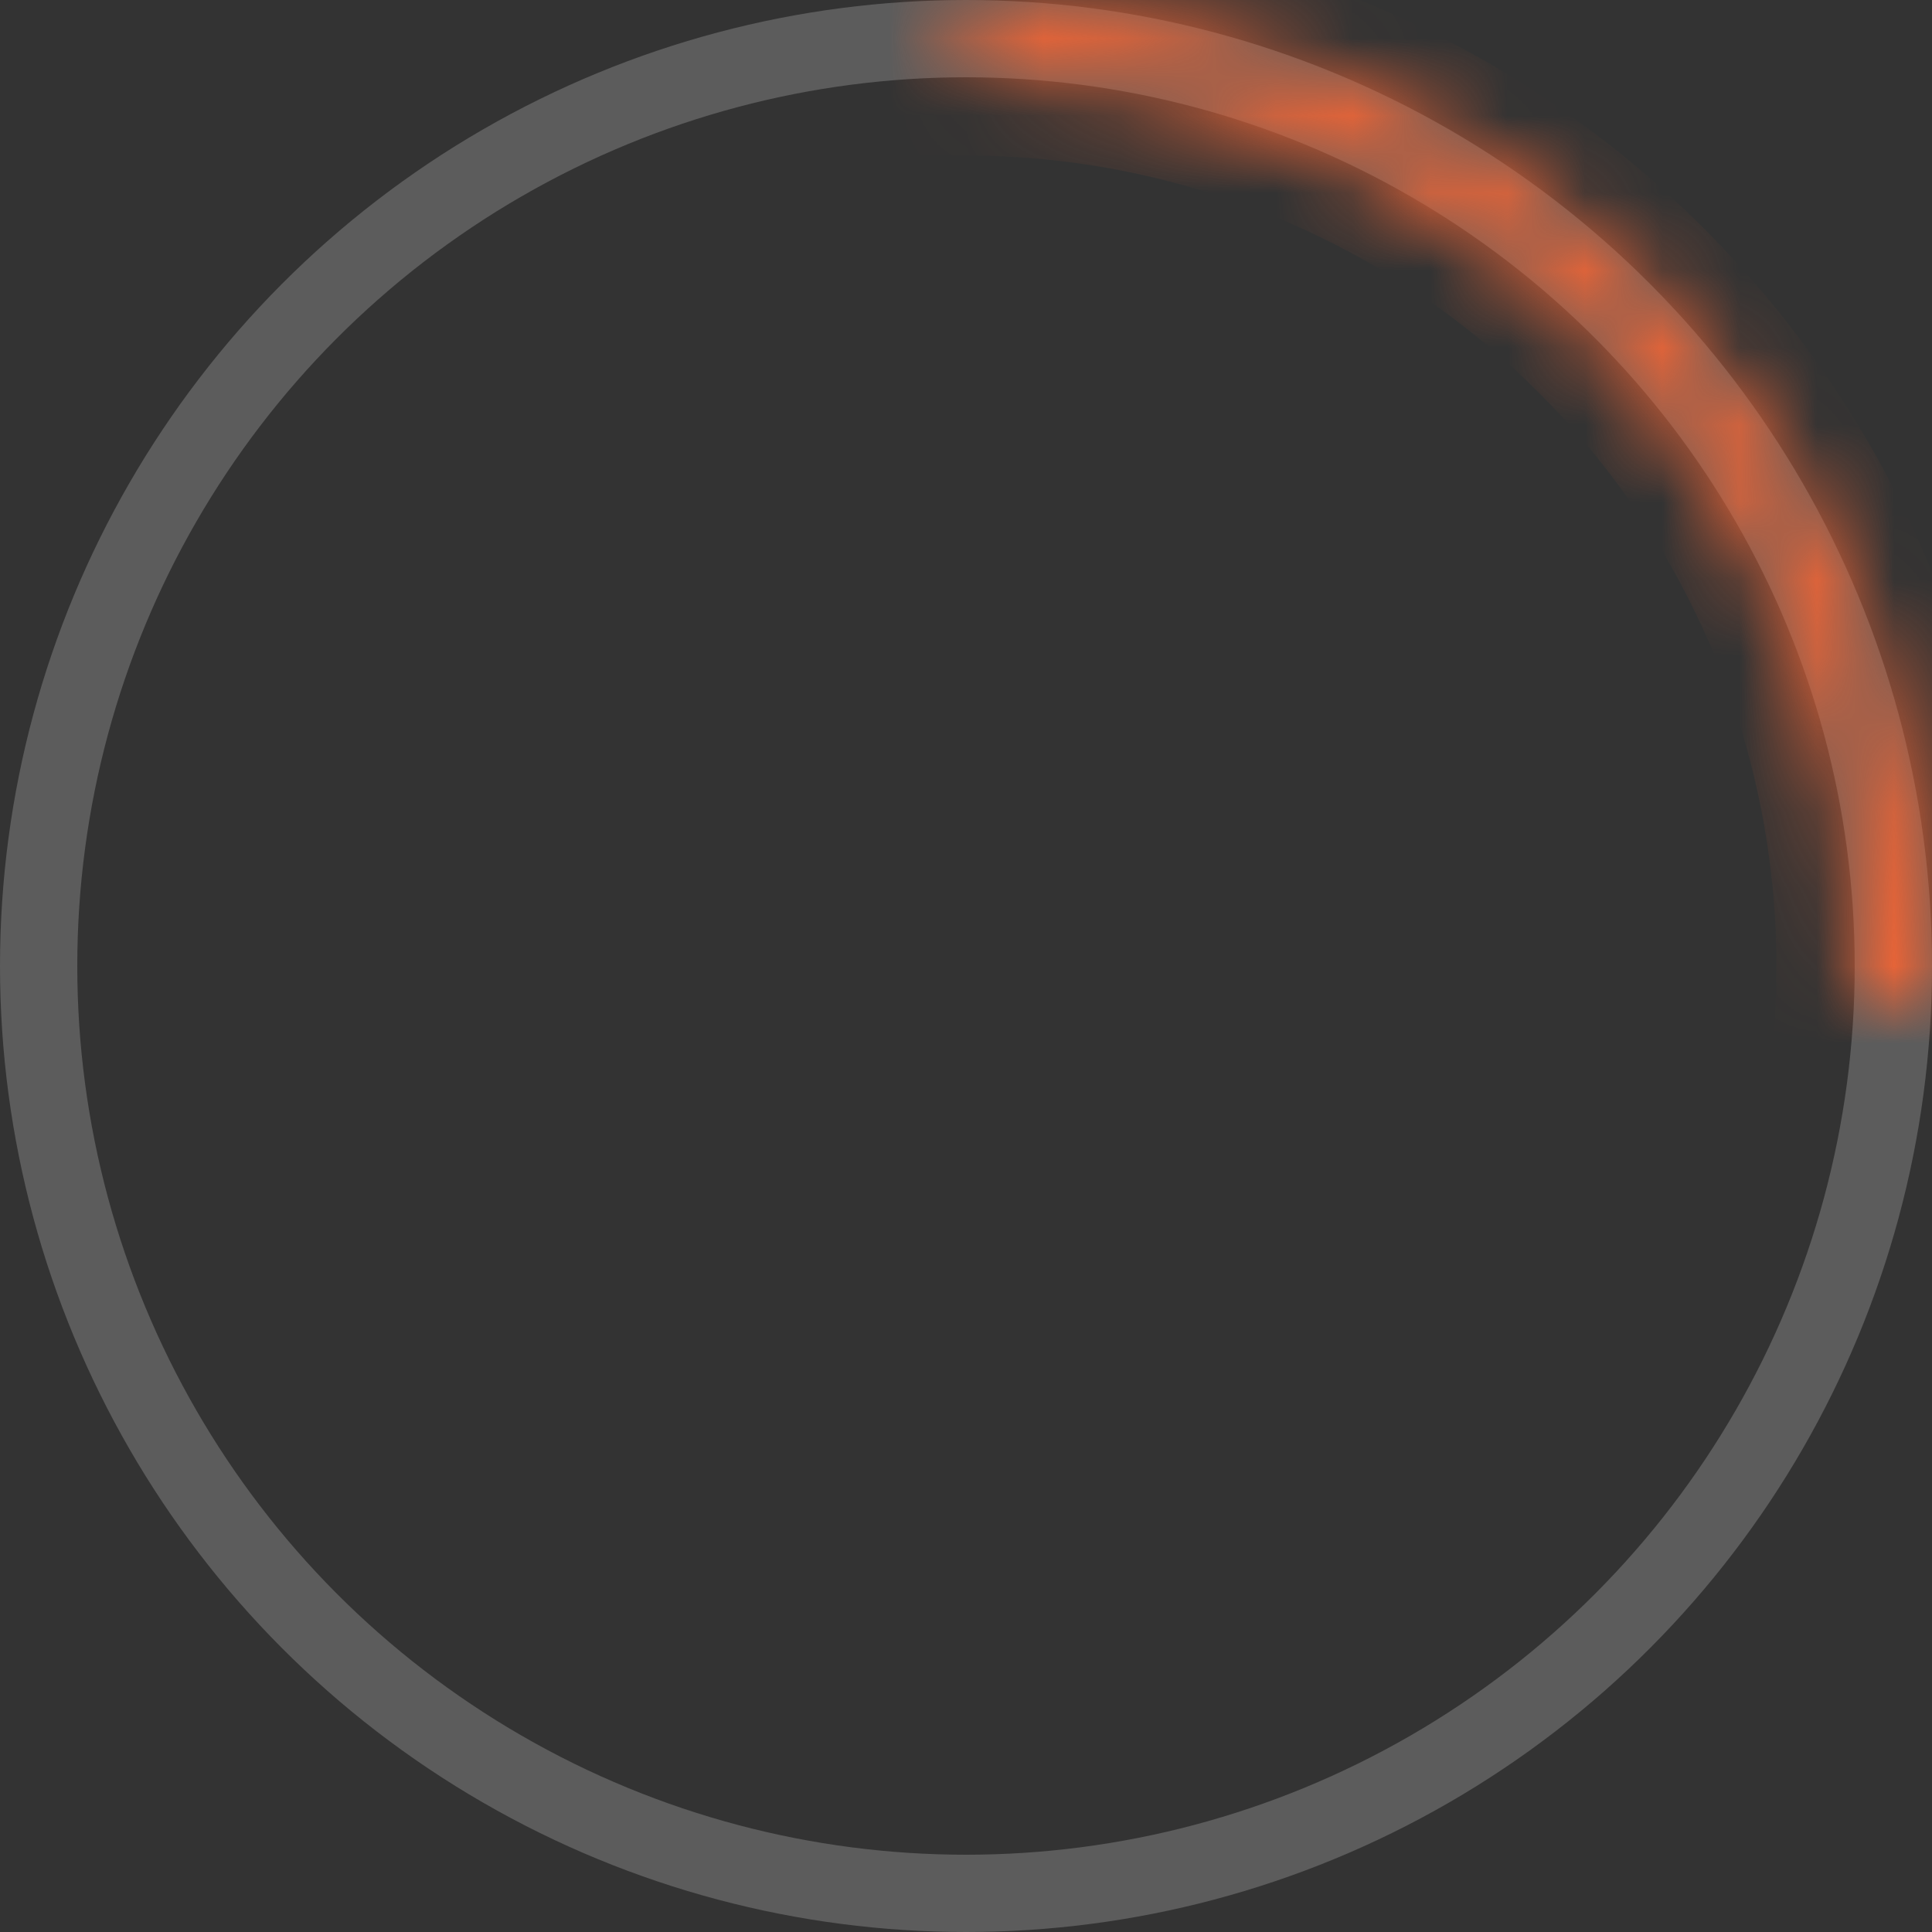
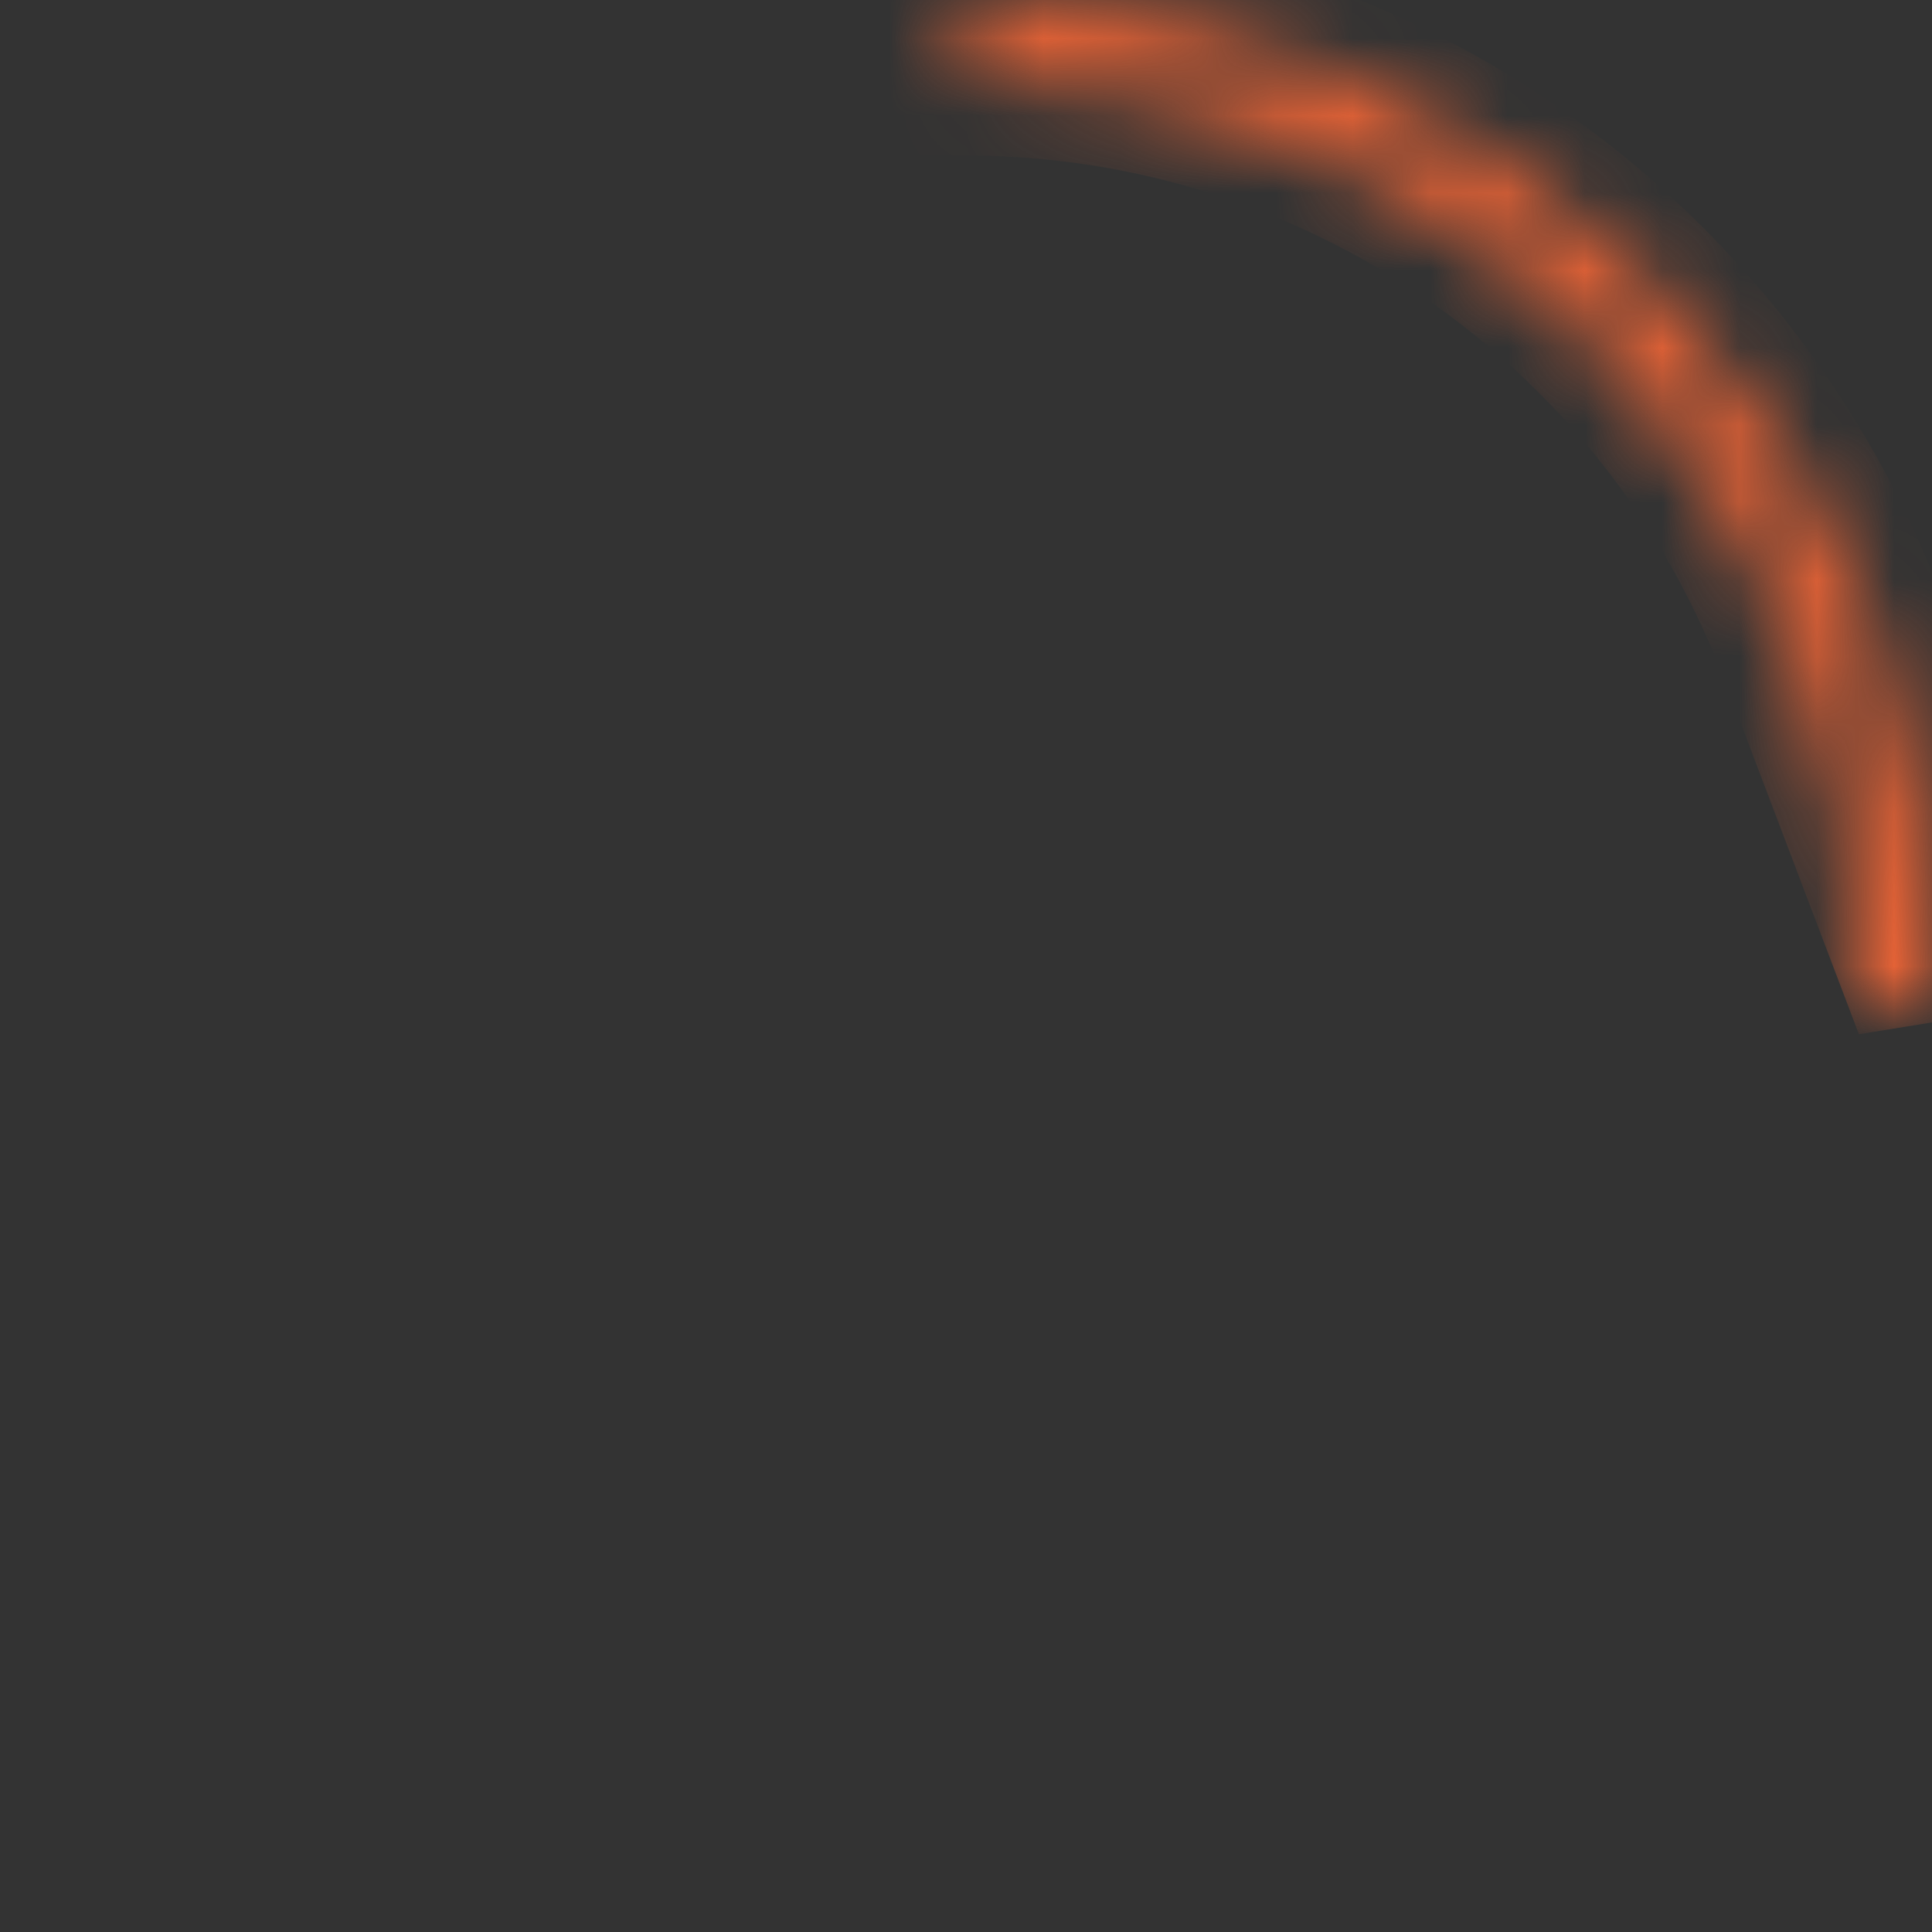
<svg xmlns="http://www.w3.org/2000/svg" width="25" height="25" viewBox="0 0 25 25" fill="none">
  <rect x="0" y="0" width="25" height="25" fill="#333333" stroke="none" />
-   <circle cx="12.5" cy="12.5" r="12" stroke="white" stroke-opacity="0.2" />
  <mask id="path-2-inside-1_372_2" fill="white">
    <path d="M24.989 13.028C25.06 11.345 24.79 9.664 24.195 8.088C23.601 6.511 22.693 5.071 21.528 3.854C20.362 2.637 18.963 1.668 17.413 1.006C15.864 0.344 14.197 0.002 12.512 5.39348e-06L12.511 1.013C14.059 1.014 15.591 1.329 17.015 1.938C18.439 2.546 19.725 3.436 20.796 4.555C21.867 5.673 22.701 6.996 23.248 8.445C23.794 9.894 24.042 11.438 23.977 12.985L24.989 13.028Z" />
  </mask>
-   <path d="M24.989 13.028C25.06 11.345 24.79 9.664 24.195 8.088C23.601 6.511 22.693 5.071 21.528 3.854C20.362 2.637 18.963 1.668 17.413 1.006C15.864 0.344 14.197 0.002 12.512 5.39348e-06L12.511 1.013C14.059 1.014 15.591 1.329 17.015 1.938C18.439 2.546 19.725 3.436 20.796 4.555C21.867 5.673 22.701 6.996 23.248 8.445C23.794 9.894 24.042 11.438 23.977 12.985L24.989 13.028Z" stroke="#EC6436" stroke-width="2" mask="url(#path-2-inside-1_372_2)" />
+   <path d="M24.989 13.028C25.06 11.345 24.79 9.664 24.195 8.088C23.601 6.511 22.693 5.071 21.528 3.854C20.362 2.637 18.963 1.668 17.413 1.006C15.864 0.344 14.197 0.002 12.512 5.39348e-06L12.511 1.013C14.059 1.014 15.591 1.329 17.015 1.938C18.439 2.546 19.725 3.436 20.796 4.555C21.867 5.673 22.701 6.996 23.248 8.445L24.989 13.028Z" stroke="#EC6436" stroke-width="2" mask="url(#path-2-inside-1_372_2)" />
</svg>